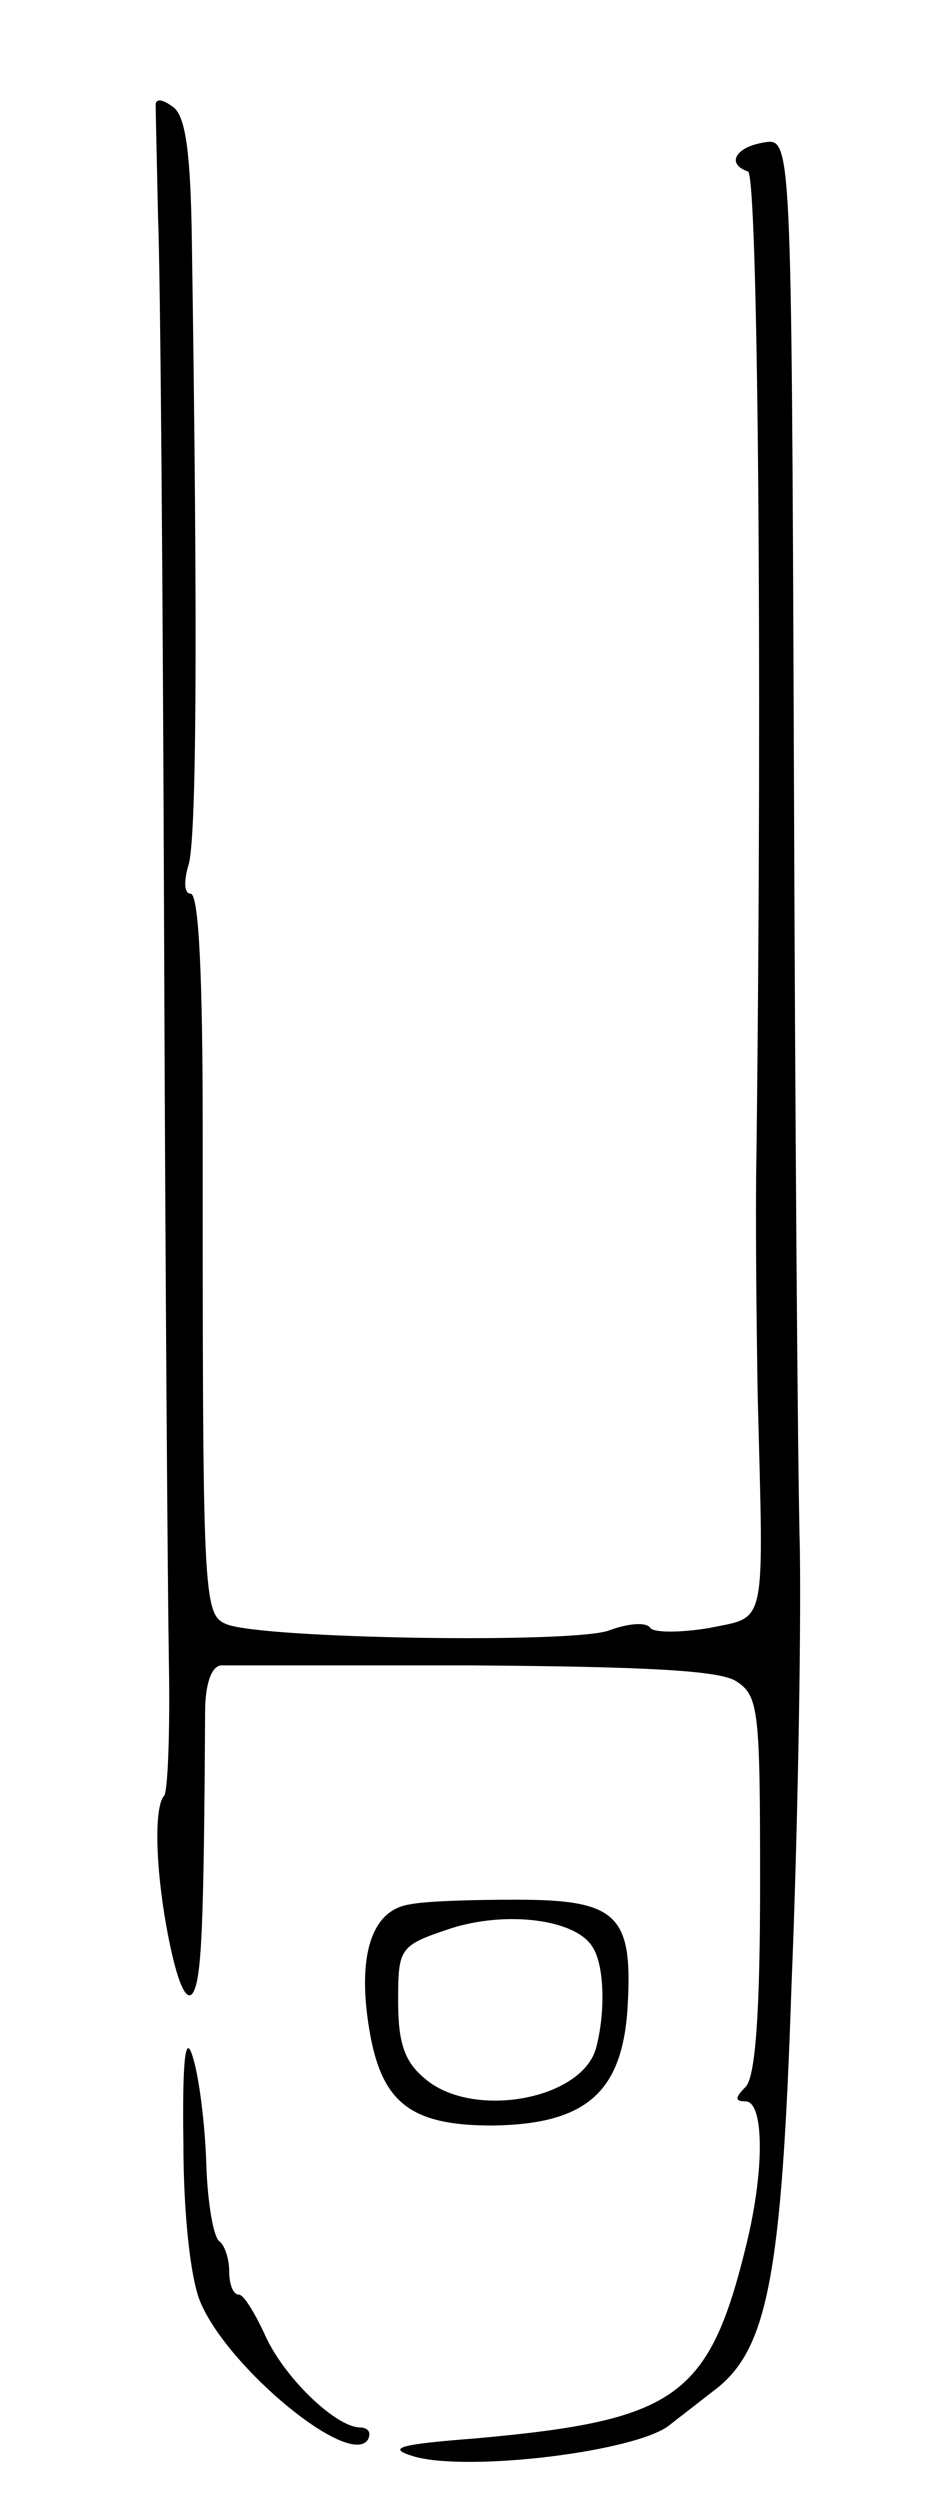
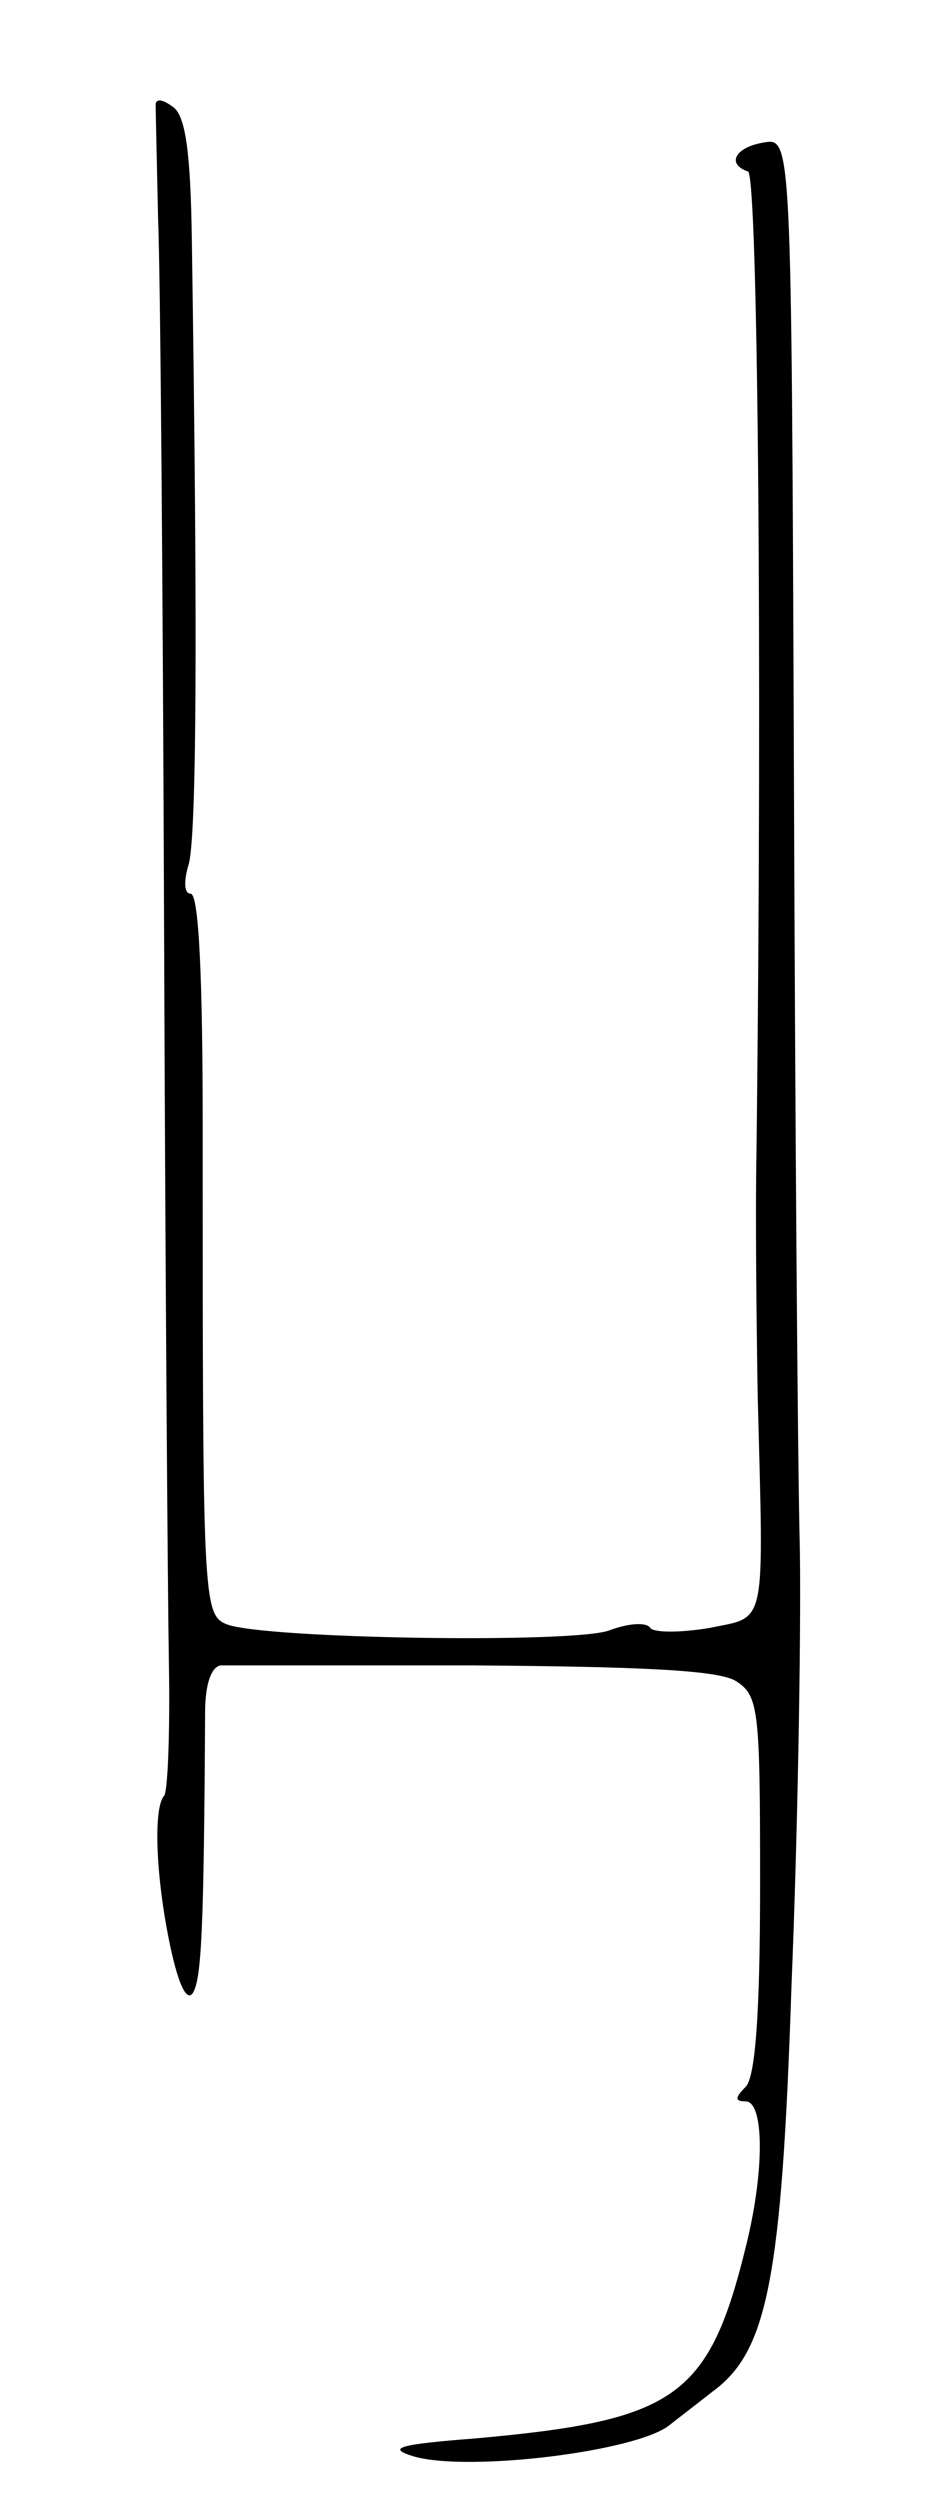
<svg xmlns="http://www.w3.org/2000/svg" version="1.0" width="77" height="207" viewBox="0 0 77 207">
  <g transform="translate(0,207) scale(0.1,-0.1)">
    <path d="M129 1984 c0 -5 1 -47 2 -94 2 -47 4 -312 5 -590 1 -278 3 -551 4 -608 1 -57 -1 -106 -4 -109 -9 -10 -7 -67 5 -124 7 -33 14 -47 19 -39 7 12 9 52 10 232 0 23 5 38 13 39 6 0 101 0 209 0 140 -1 204 -4 218 -13 19 -12 20 -24 20 -168 0 -108 -4 -160 -12 -168 -9 -9 -9 -12 0 -12 15 0 16 -55 1 -117 -31 -128 -58 -147 -224 -162 -65 -5 -75 -8 -52 -15 45 -13 185 4 212 26 5 4 22 17 36 28 45 33 57 93 65 335 5 121 8 283 7 360 -2 77 -4 372 -5 656 -2 515 -2 515 -25 511 -24 -4 -31 -18 -13 -24 8 -3 12 -392 7 -813 -1 -49 0 -139 1 -200 5 -196 8 -183 -40 -193 -24 -4 -46 -4 -49 0 -3 5 -18 4 -34 -2 -29 -11 -286 -7 -317 5 -20 8 -20 20 -20 413 0 119 -3 192 -10 192 -5 0 -6 9 -2 23 7 19 8 188 3 519 -1 70 -5 101 -15 109 -8 6 -14 8 -15 3z" />
-     <path d="M339 493 c-31 -5 -43 -42 -33 -103 10 -61 34 -80 102 -80 77 1 107 27 112 95 5 79 -7 92 -92 92 -34 0 -75 -1 -89 -4z m152 -35 c10 -15 11 -54 3 -84 -12 -43 -103 -59 -142 -25 -17 14 -22 30 -22 64 0 44 1 46 43 60 46 15 104 8 118 -15z" />
-     <path d="M152 296 c0 -60 6 -113 14 -132 23 -55 124 -138 139 -114 3 6 0 10 -7 10 -21 1 -64 43 -79 78 -8 17 -17 32 -21 32 -5 0 -8 9 -8 19 0 11 -4 22 -8 25 -5 3 -10 32 -11 64 -1 33 -6 72 -11 88 -6 21 -9 2 -8 -70z" />
  </g>
</svg>